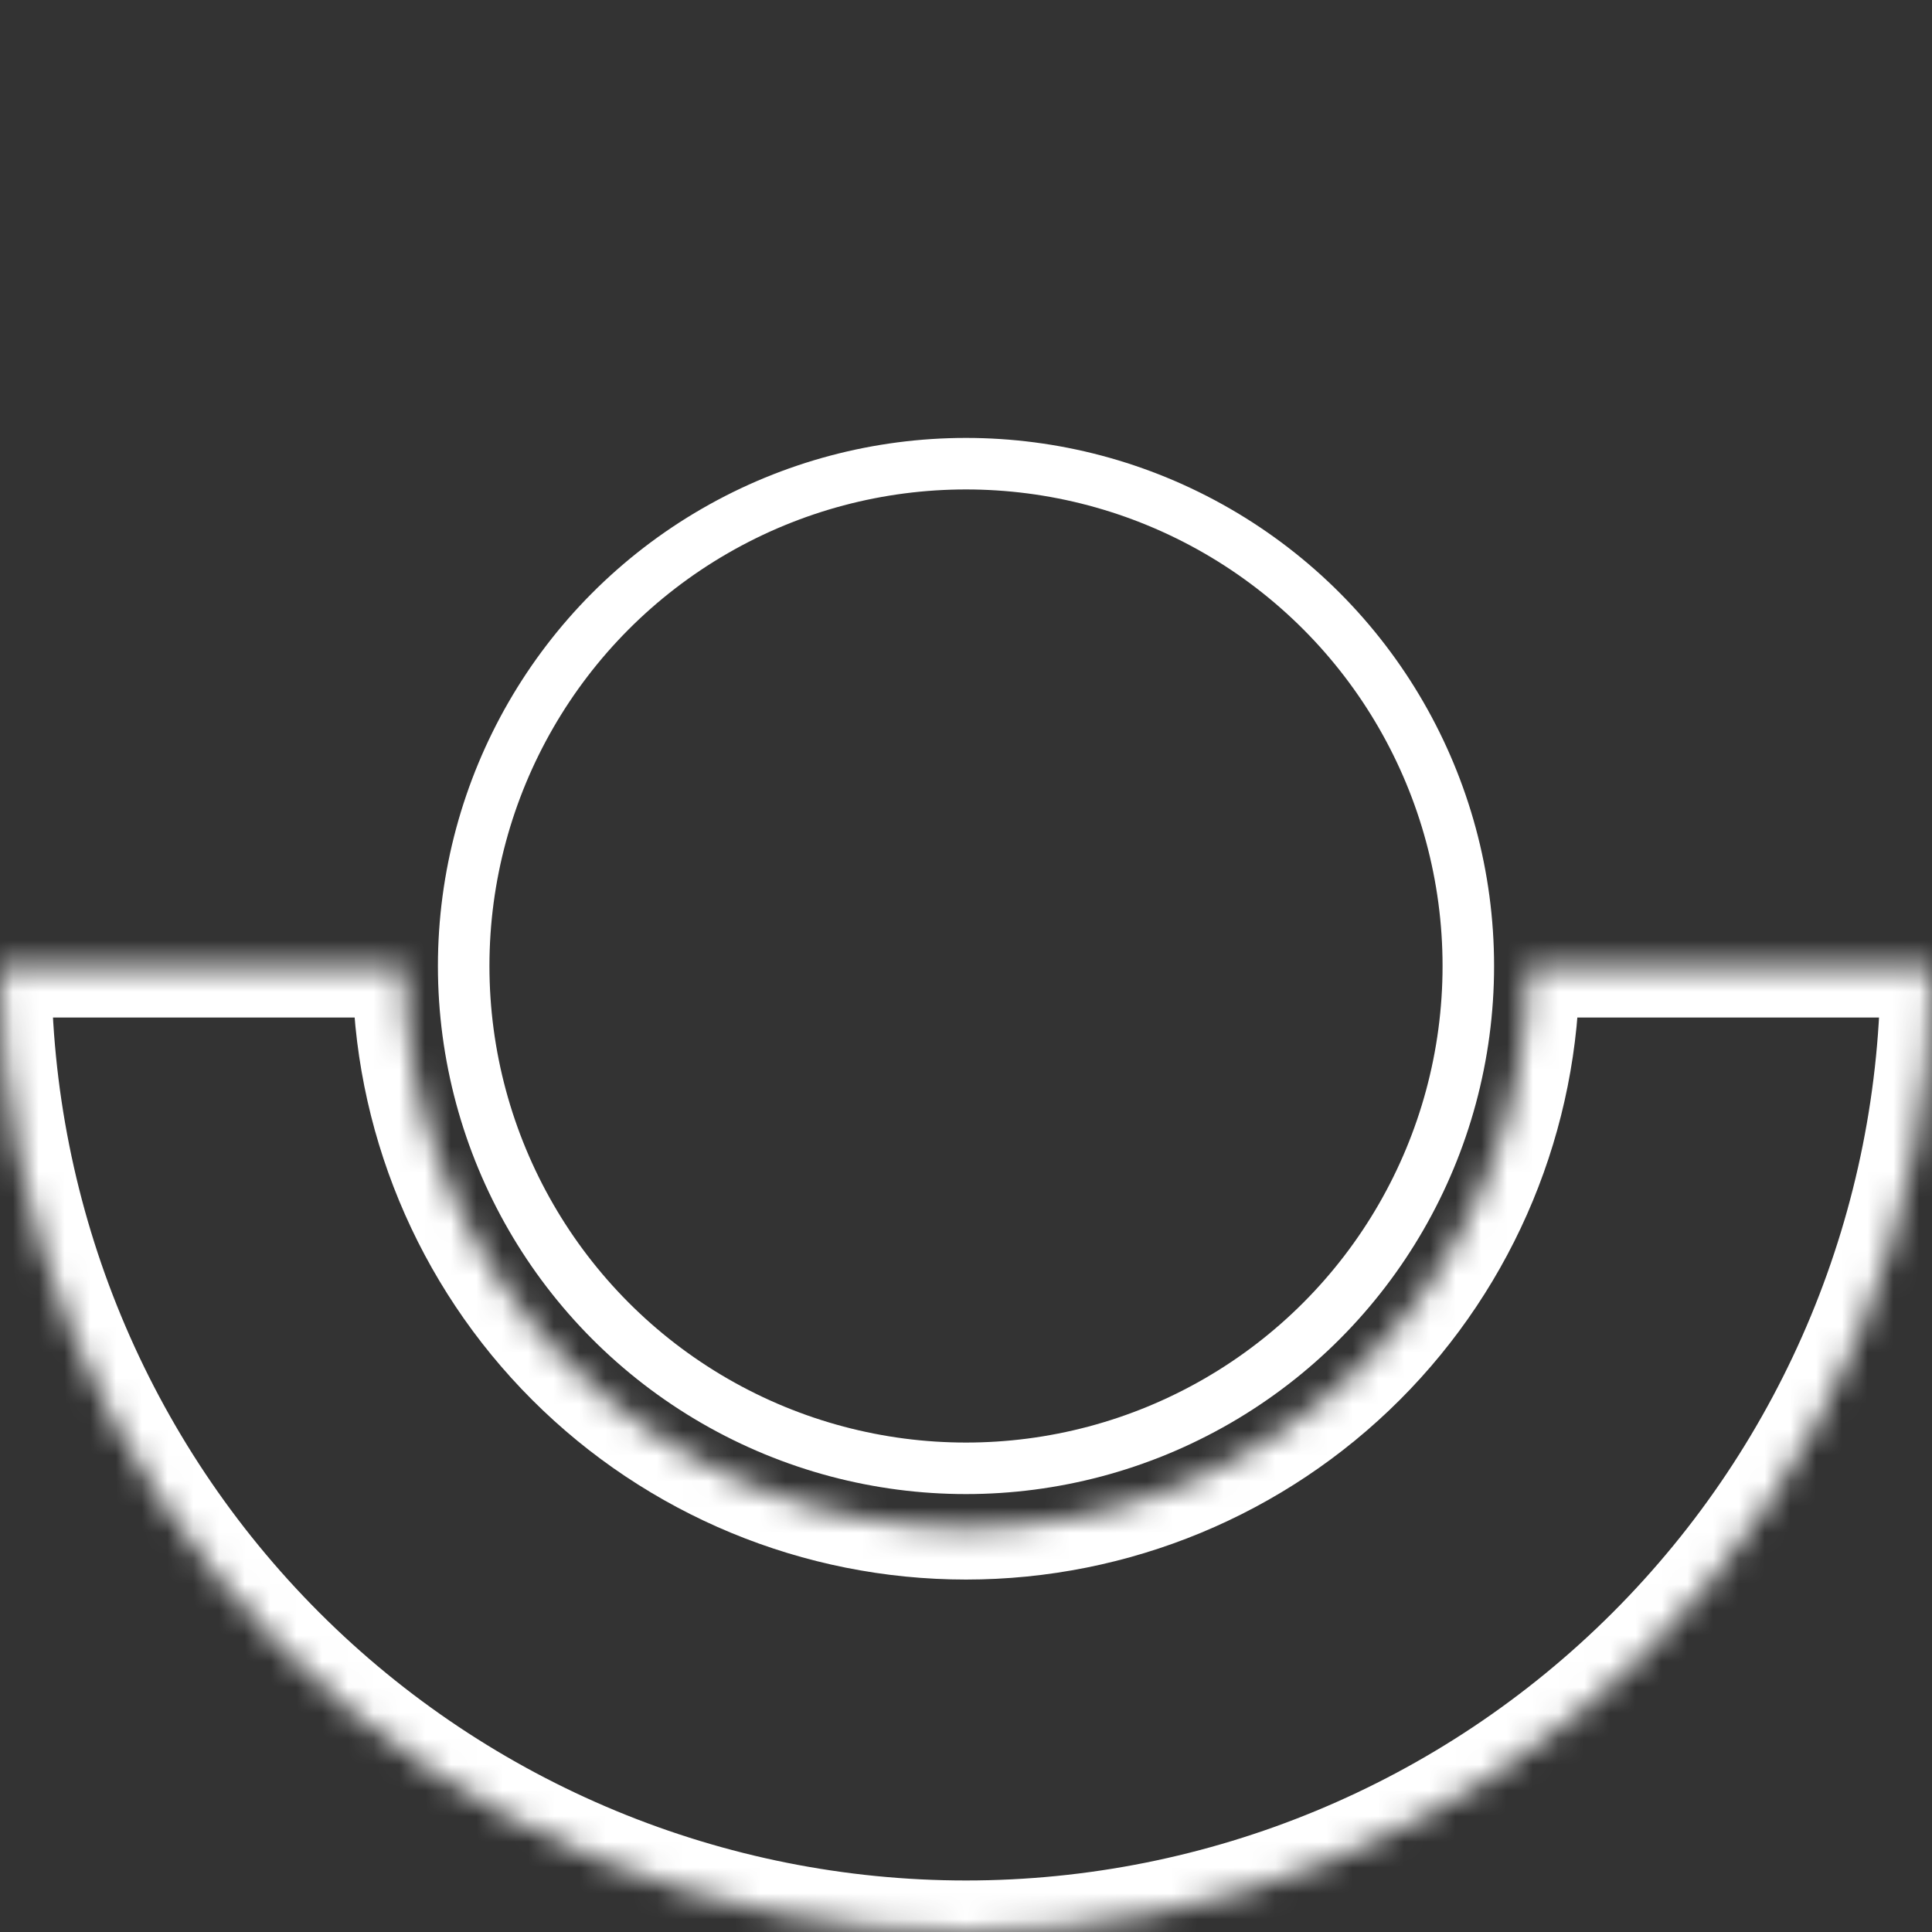
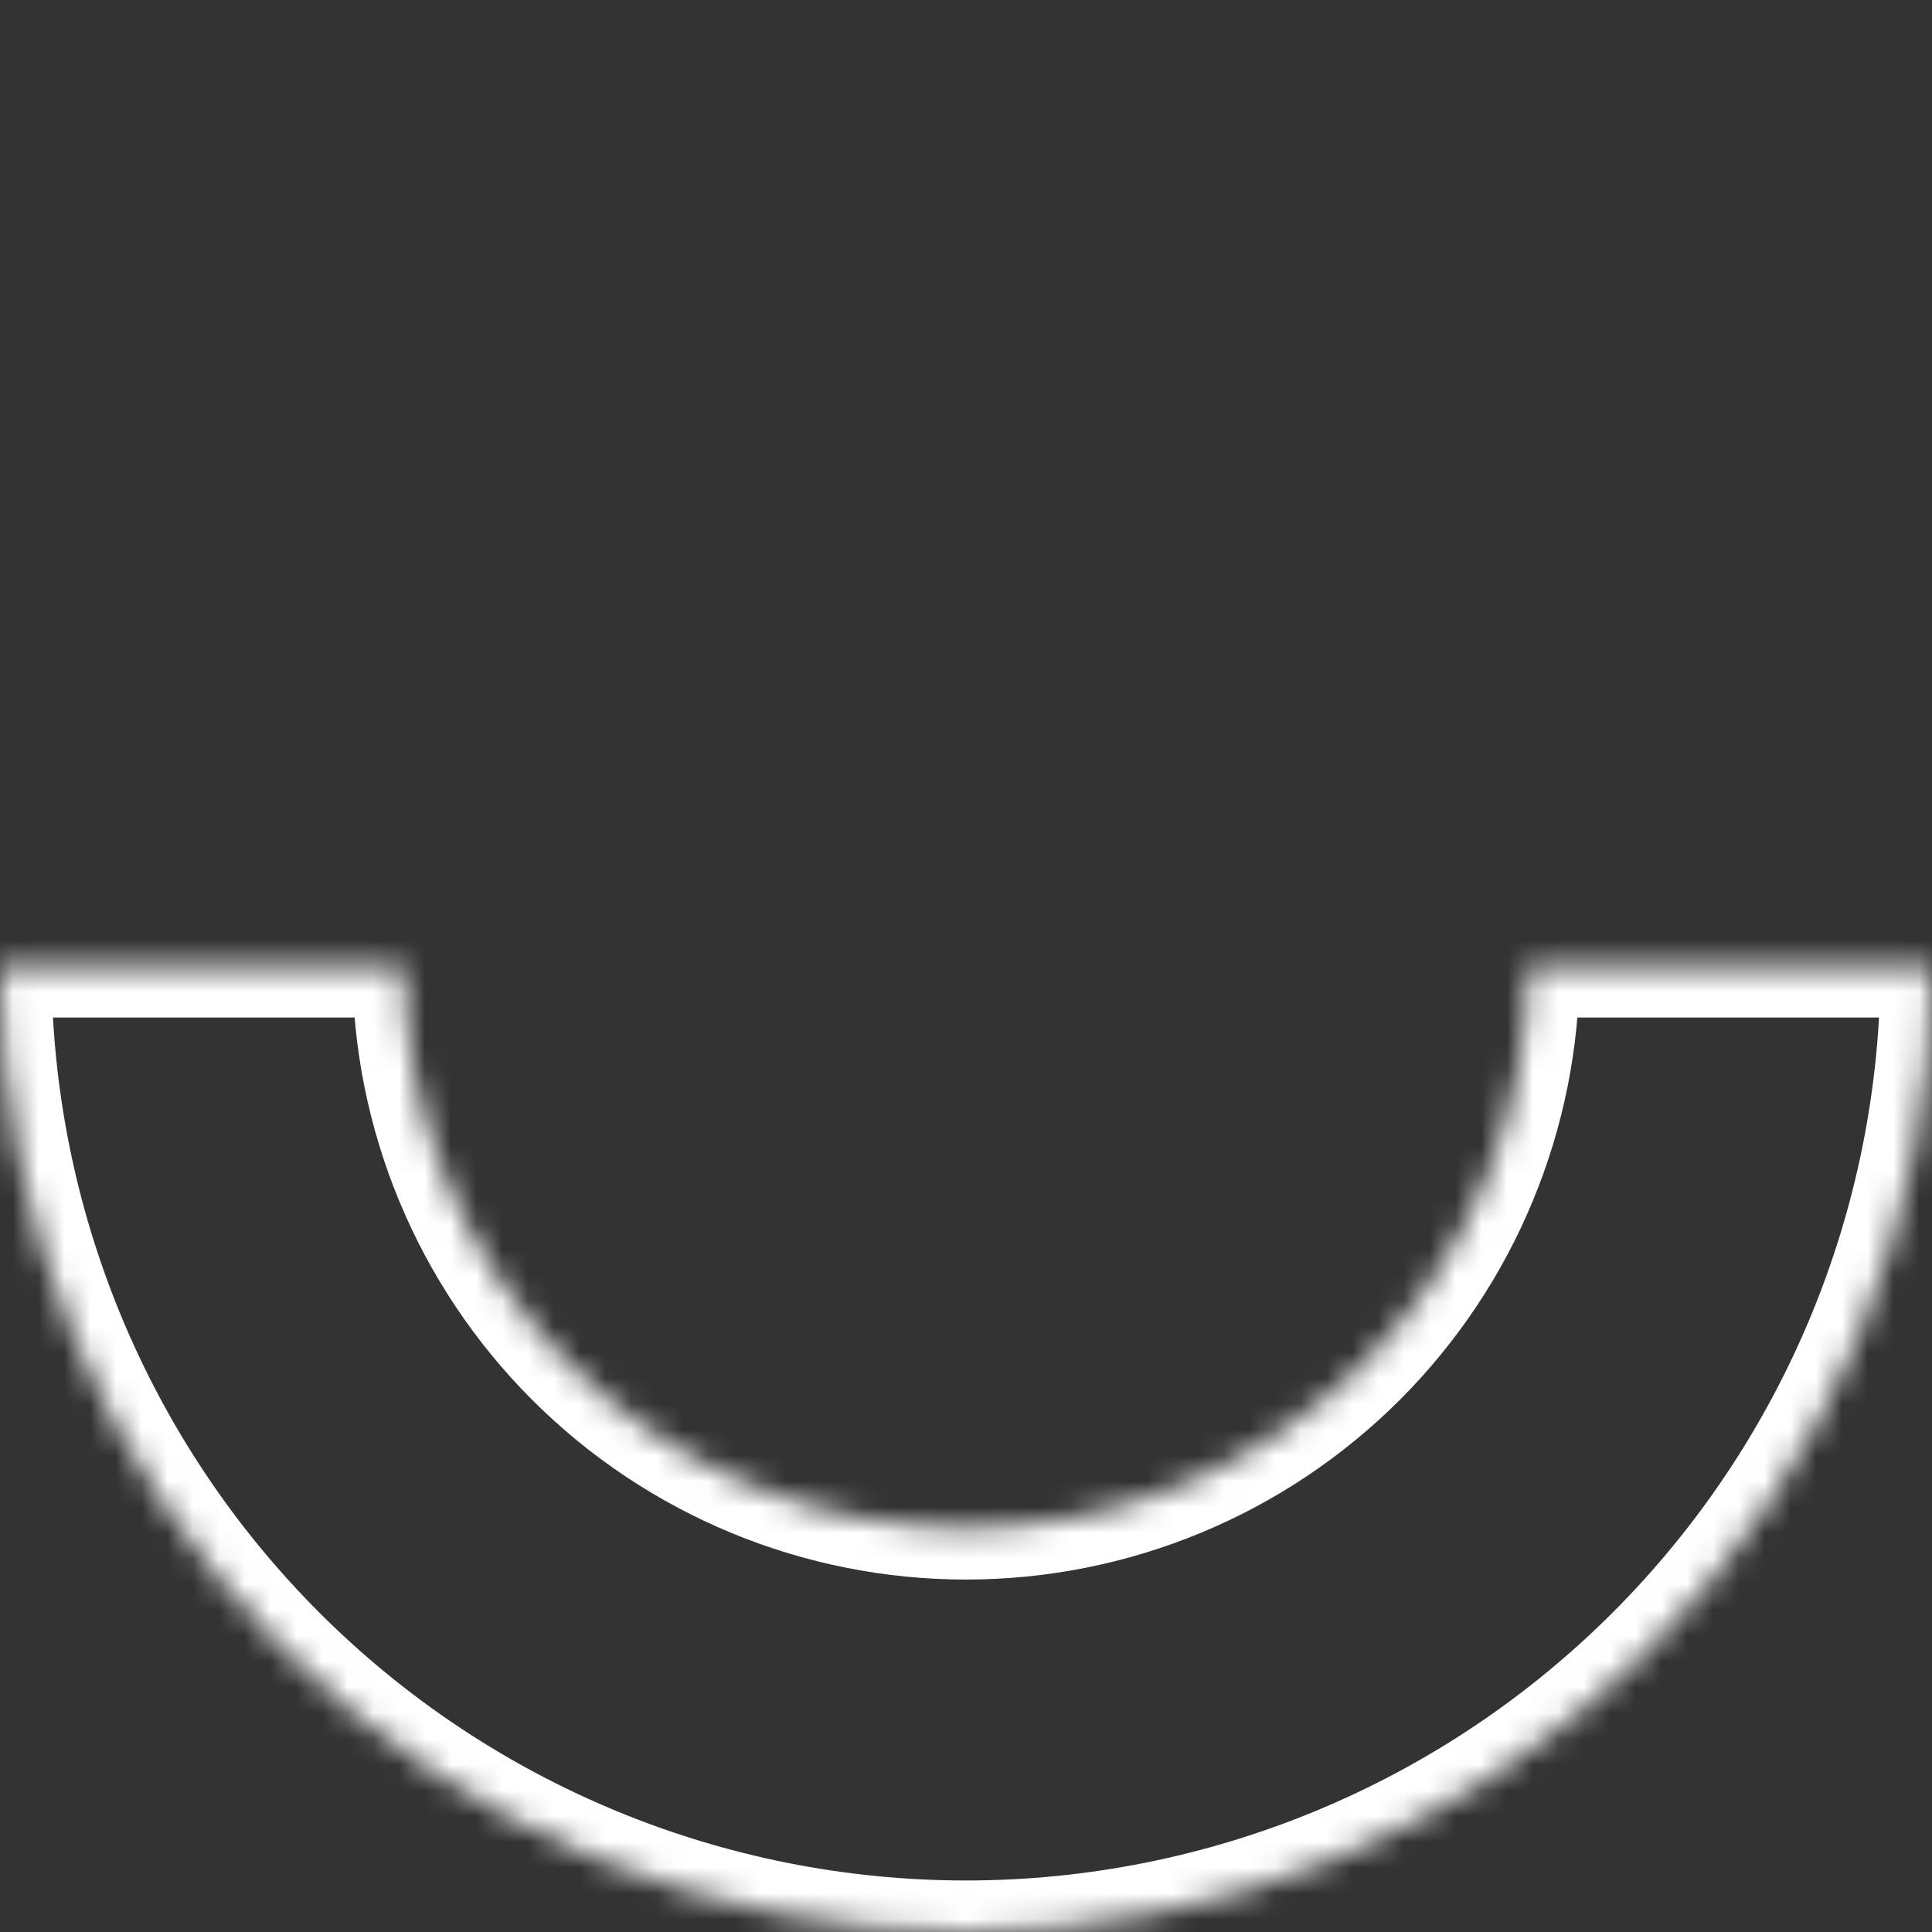
<svg xmlns="http://www.w3.org/2000/svg" width="75" height="75" viewBox="0 0 75 75" fill="none">
  <rect x="0" y="0" width="75" height="75" fill="#333333" stroke="none" />
-   <circle cx="37.5" cy="37.5" r="19.5" stroke="white" stroke-width="2" />
  <mask id="path-2-inside-1" fill="white">
    <path d="M75 37.5C75 47.446 71.049 56.984 64.016 64.016C56.984 71.049 47.446 75 37.5 75C27.554 75 18.016 71.049 10.983 64.016C3.951 56.984 1.50175e-06 47.446 0 37.5H15.682C15.682 43.287 17.98 48.836 22.072 52.928C26.164 57.02 31.713 59.318 37.5 59.318C43.287 59.318 48.836 57.02 52.928 52.928C57.02 48.836 59.318 43.287 59.318 37.5H75Z" />
  </mask>
  <path d="M75 37.5C75 47.446 71.049 56.984 64.016 64.016C56.984 71.049 47.446 75 37.5 75C27.554 75 18.016 71.049 10.983 64.016C3.951 56.984 1.50175e-06 47.446 0 37.5H15.682C15.682 43.287 17.98 48.836 22.072 52.928C26.164 57.02 31.713 59.318 37.5 59.318C43.287 59.318 48.836 57.02 52.928 52.928C57.02 48.836 59.318 43.287 59.318 37.5H75Z" stroke="white" stroke-width="4" mask="url(#path-2-inside-1)" />
</svg>